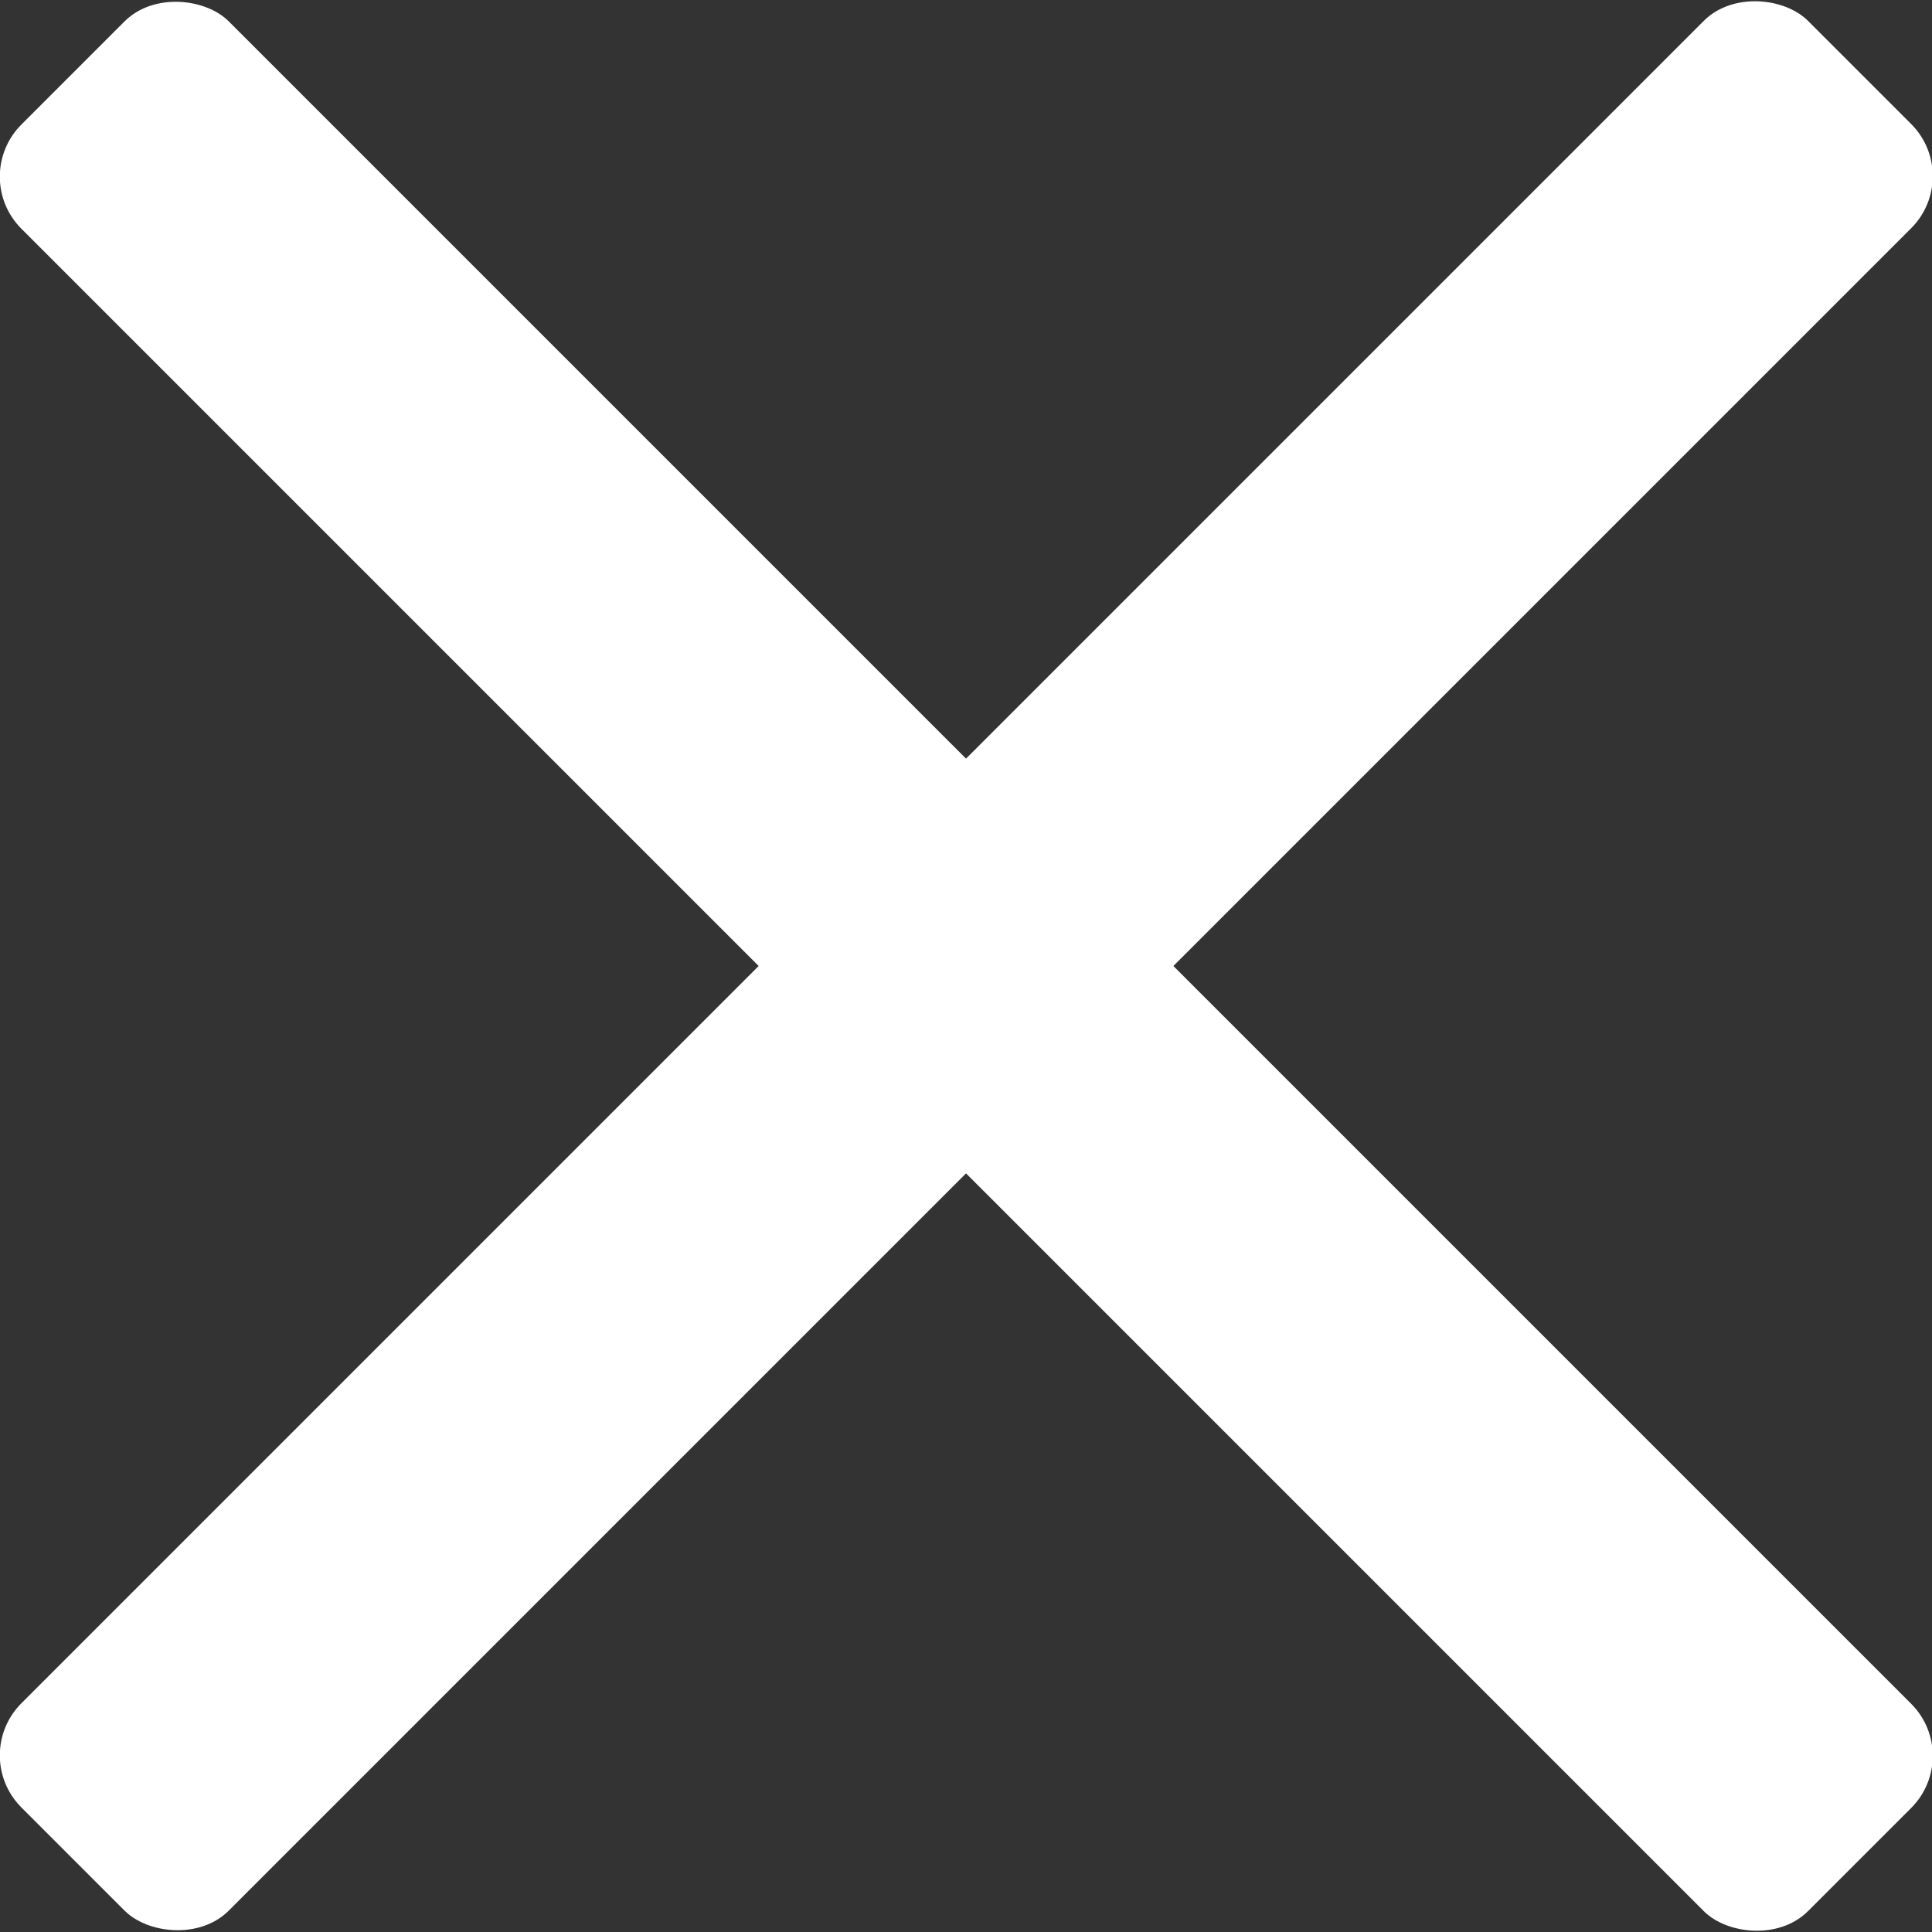
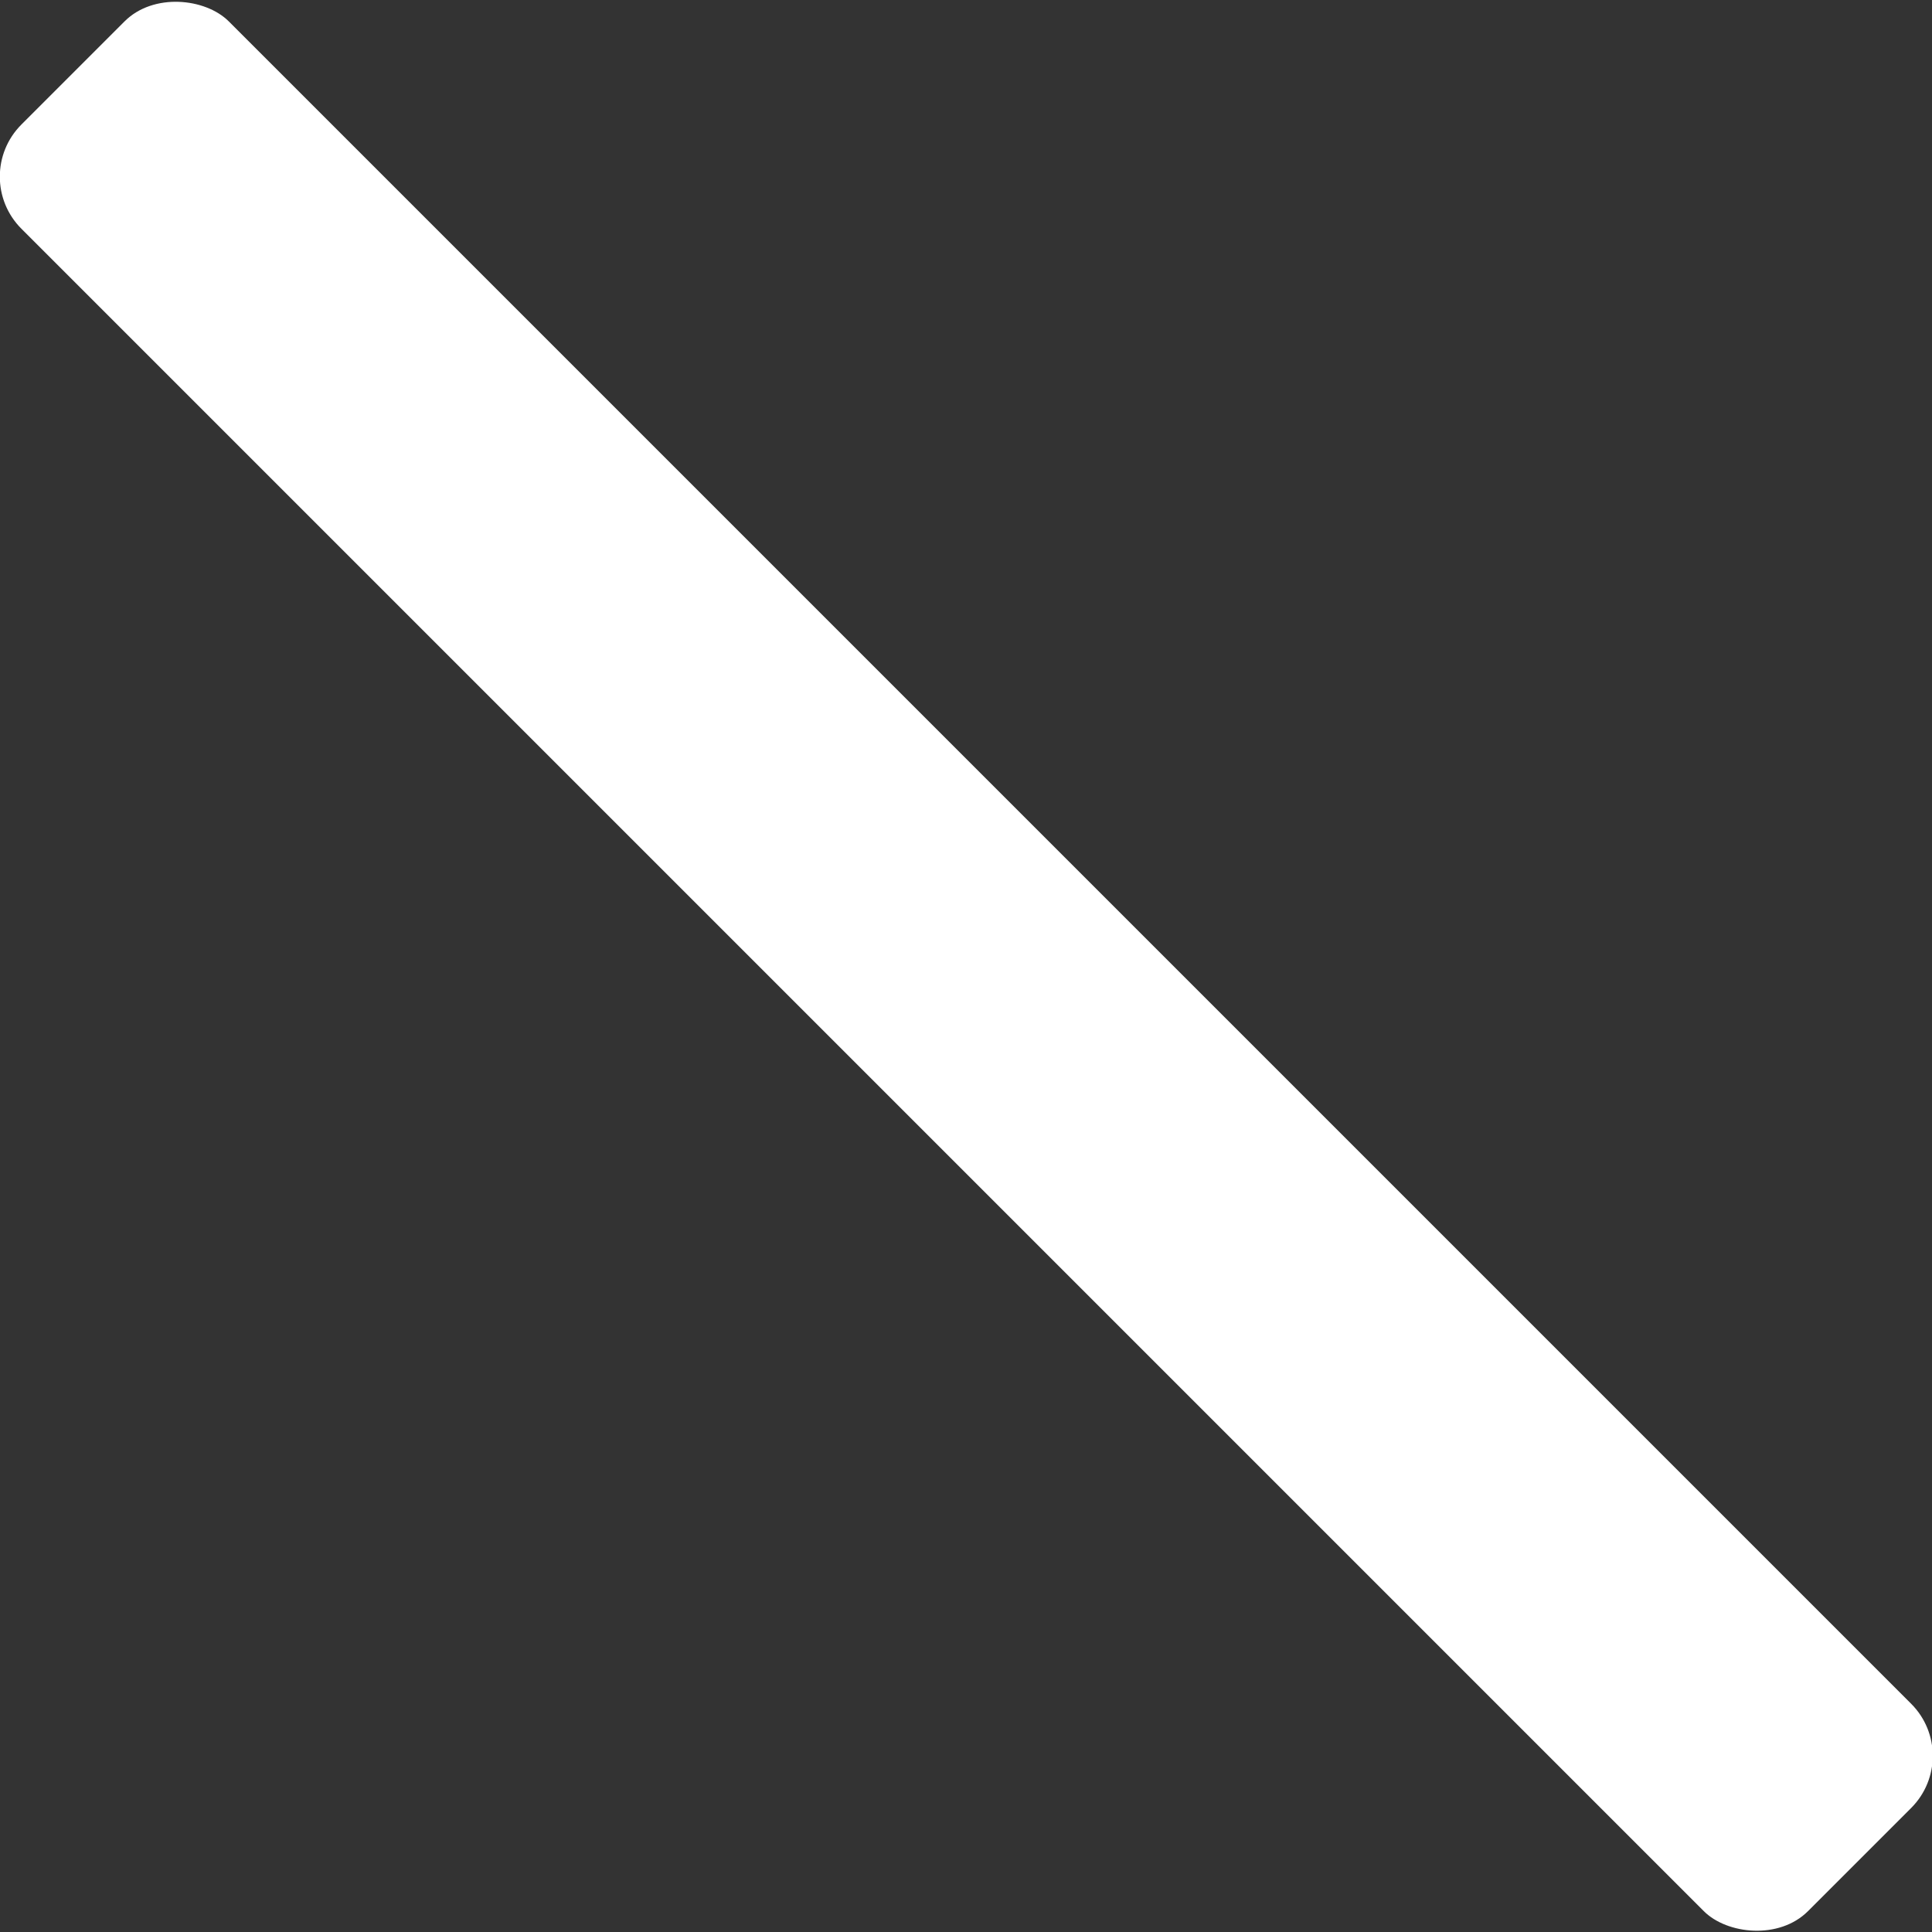
<svg xmlns="http://www.w3.org/2000/svg" width="26.22" height="26.22" viewBox="0 0 26.22 26.22">
  <rect x="0" y="0" width="26.22" height="26.22" fill="#333333" stroke="none" />
  <defs>
    <style>
      .cls-1 {
        fill: #fff;
      }
    </style>
  </defs>
  <g id="レイヤー_2" data-name="レイヤー 2">
    <g id="レイヤー_1-2" data-name="レイヤー 1">
      <g id="menu_icon_close">
-         <rect class="cls-1" x="-4.03" y="11.12" width="34.29" height="3.98" rx="1" transform="translate(-5.43 13.11) rotate(-45)" />
        <rect class="cls-1" x="11.12" y="-4.03" width="3.98" height="34.29" rx="1" transform="translate(-5.43 13.11) rotate(-45)" />
      </g>
    </g>
  </g>
</svg>